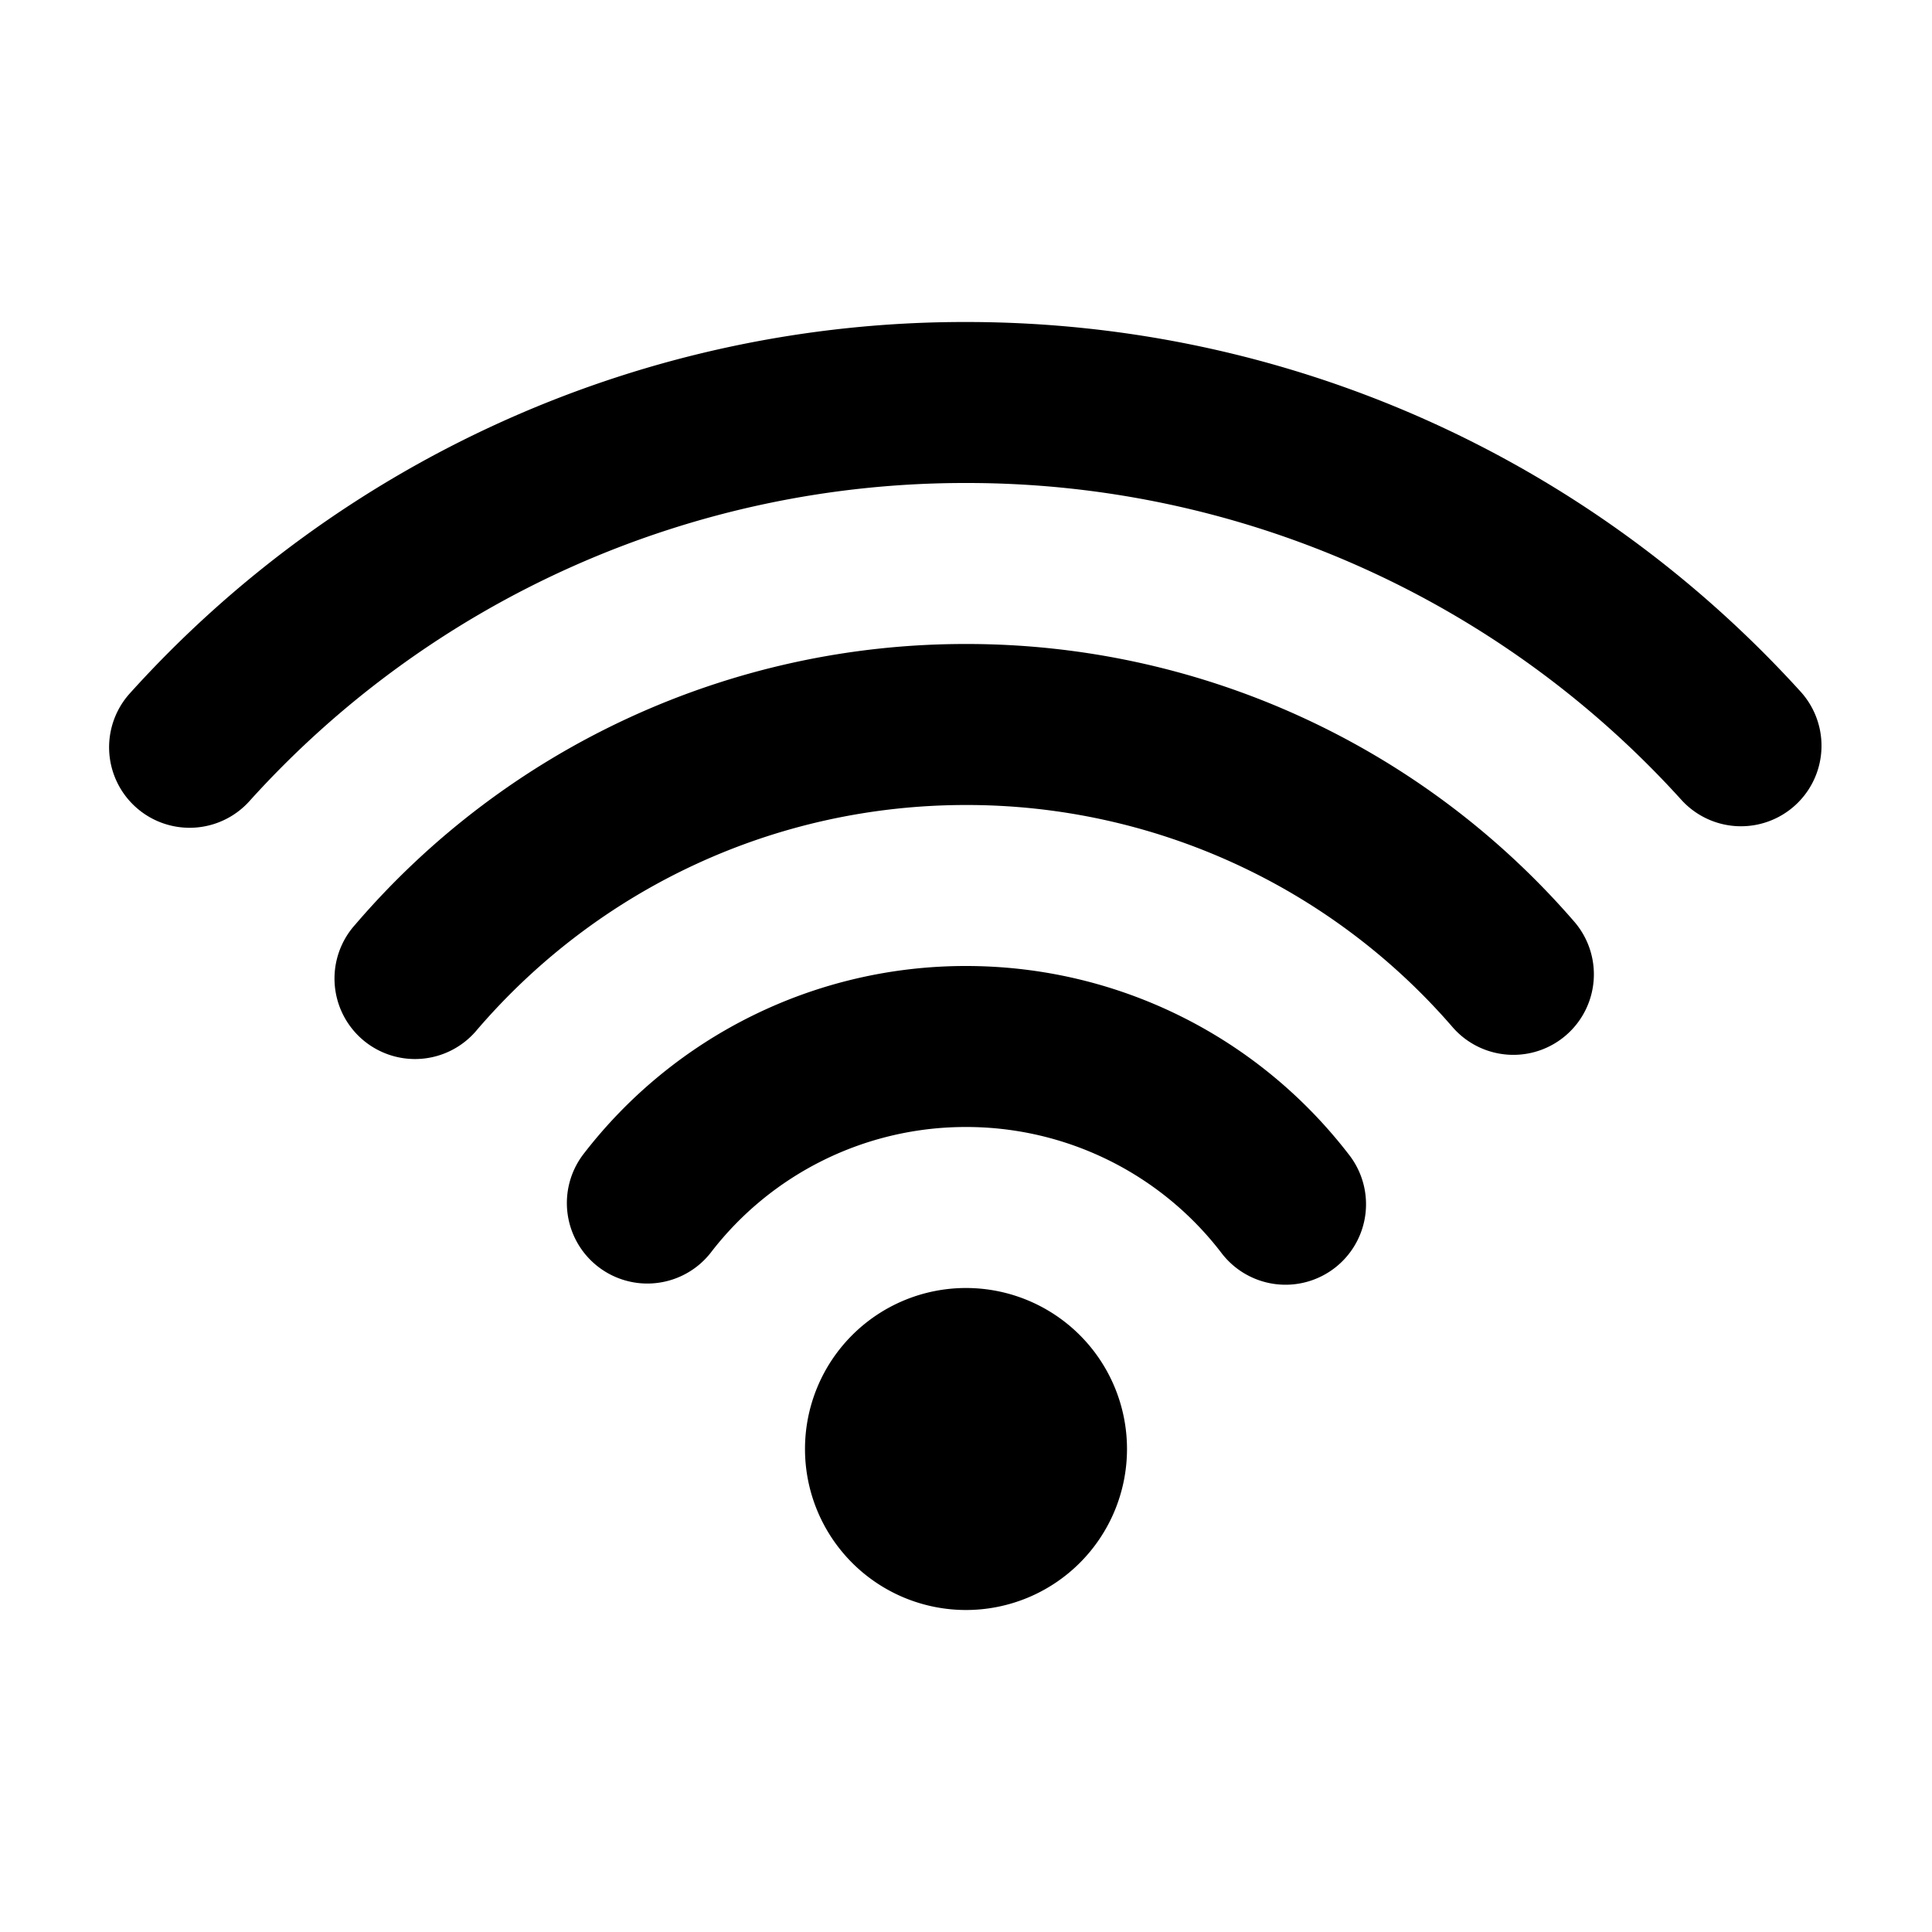
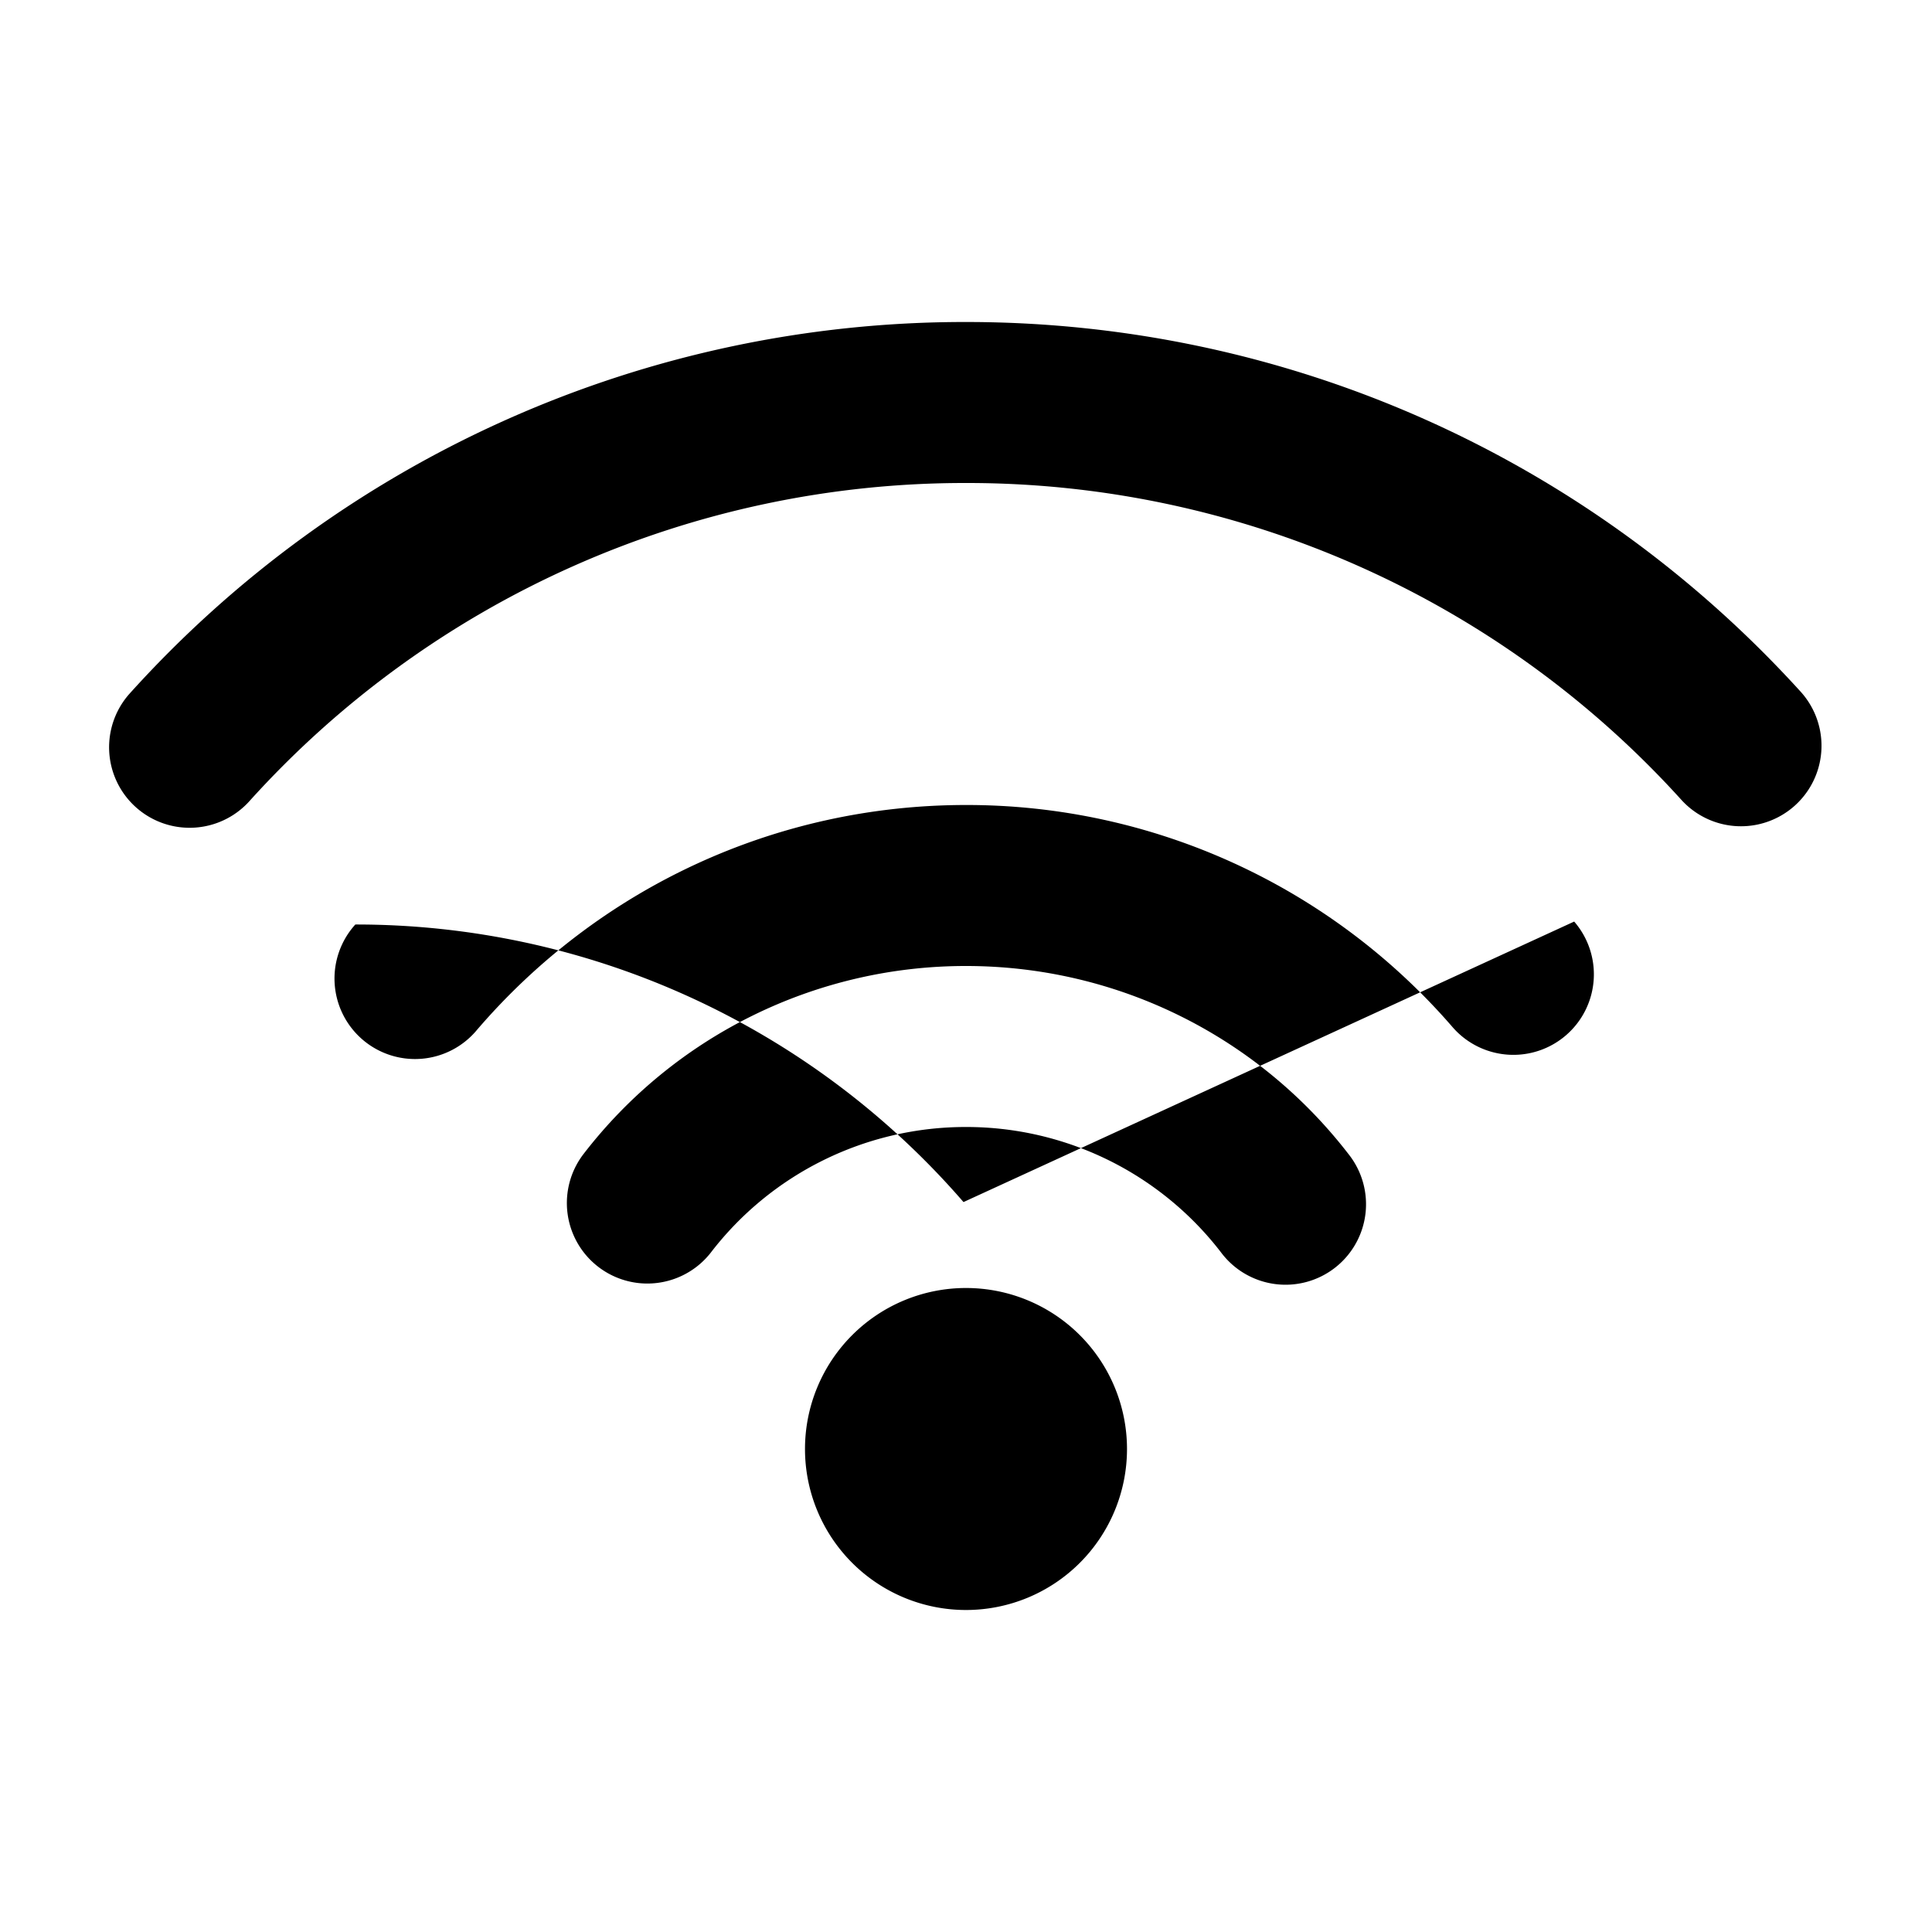
<svg xmlns="http://www.w3.org/2000/svg" width="48" height="48">
-   <path d="M24 40a4 4 0 110-8 4 4 0 010 8zm9.5-11.331a2 2 0 11-3.165 2.445A7.982 7.982 0 0024 28a7.982 7.982 0 00-6.346 3.128 2 2 0 01-3.17-2.439A11.981 11.981 0 0124 24c3.764 0 7.244 1.747 9.5 4.669zm5.61-5.773a2 2 0 01-3.022 2.622A15.955 15.955 0 0024 20c-4.727 0-9.116 2.06-12.14 5.576a2 2 0 11-3.032-2.607A19.955 19.955 0 0124 16a19.954 19.954 0 0115.11 6.896zm5.625-5.713a2 2 0 01-2.961 2.69A23.928 23.928 0 0024 12a23.93 23.93 0 00-17.822 7.925 2 2 0 01-2.969-2.68A27.929 27.929 0 0124 8c8 0 15.462 3.376 20.735 9.183z" fill="#000" fill-rule="evenodd" />
+   <path d="M24 40a4 4 0 110-8 4 4 0 010 8zm9.5-11.331a2 2 0 11-3.165 2.445A7.982 7.982 0 0024 28a7.982 7.982 0 00-6.346 3.128 2 2 0 01-3.17-2.439A11.981 11.981 0 0124 24c3.764 0 7.244 1.747 9.5 4.669zm5.61-5.773a2 2 0 01-3.022 2.622A15.955 15.955 0 0024 20c-4.727 0-9.116 2.06-12.14 5.576a2 2 0 11-3.032-2.607a19.954 19.954 0 0115.11 6.896zm5.625-5.713a2 2 0 01-2.961 2.69A23.928 23.928 0 0024 12a23.93 23.93 0 00-17.822 7.925 2 2 0 01-2.969-2.68A27.929 27.929 0 0124 8c8 0 15.462 3.376 20.735 9.183z" fill="#000" fill-rule="evenodd" />
</svg>